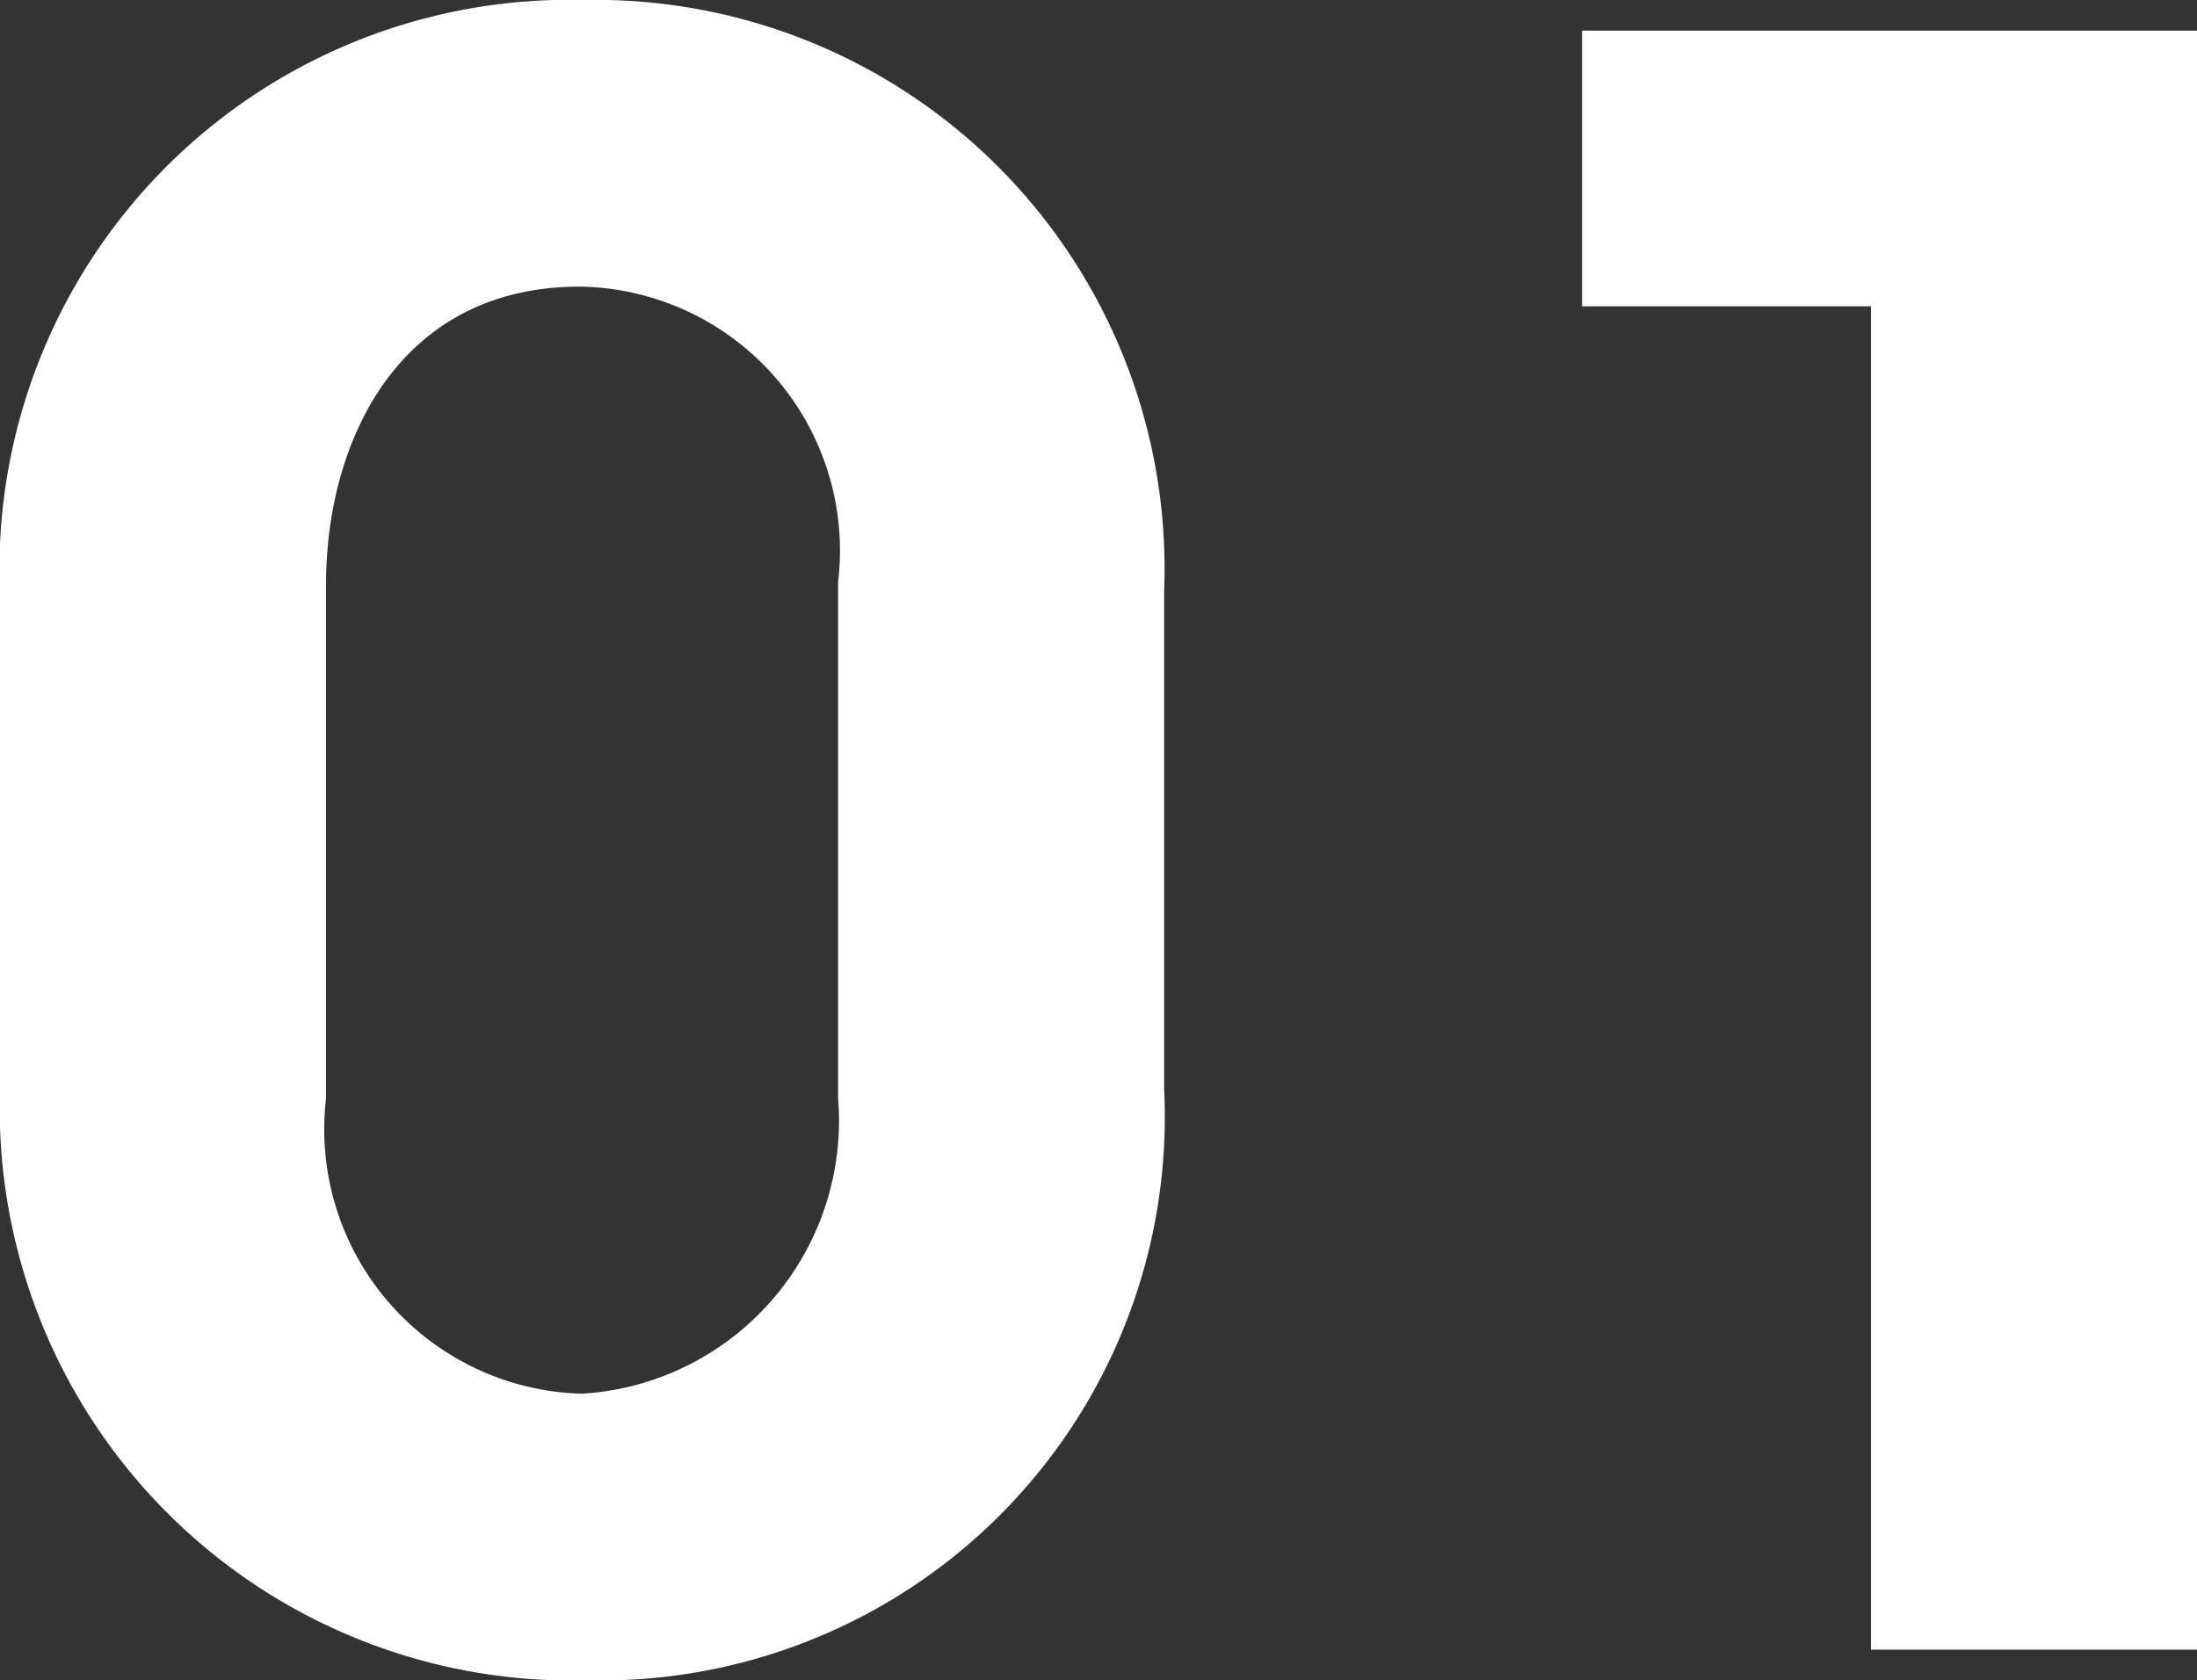
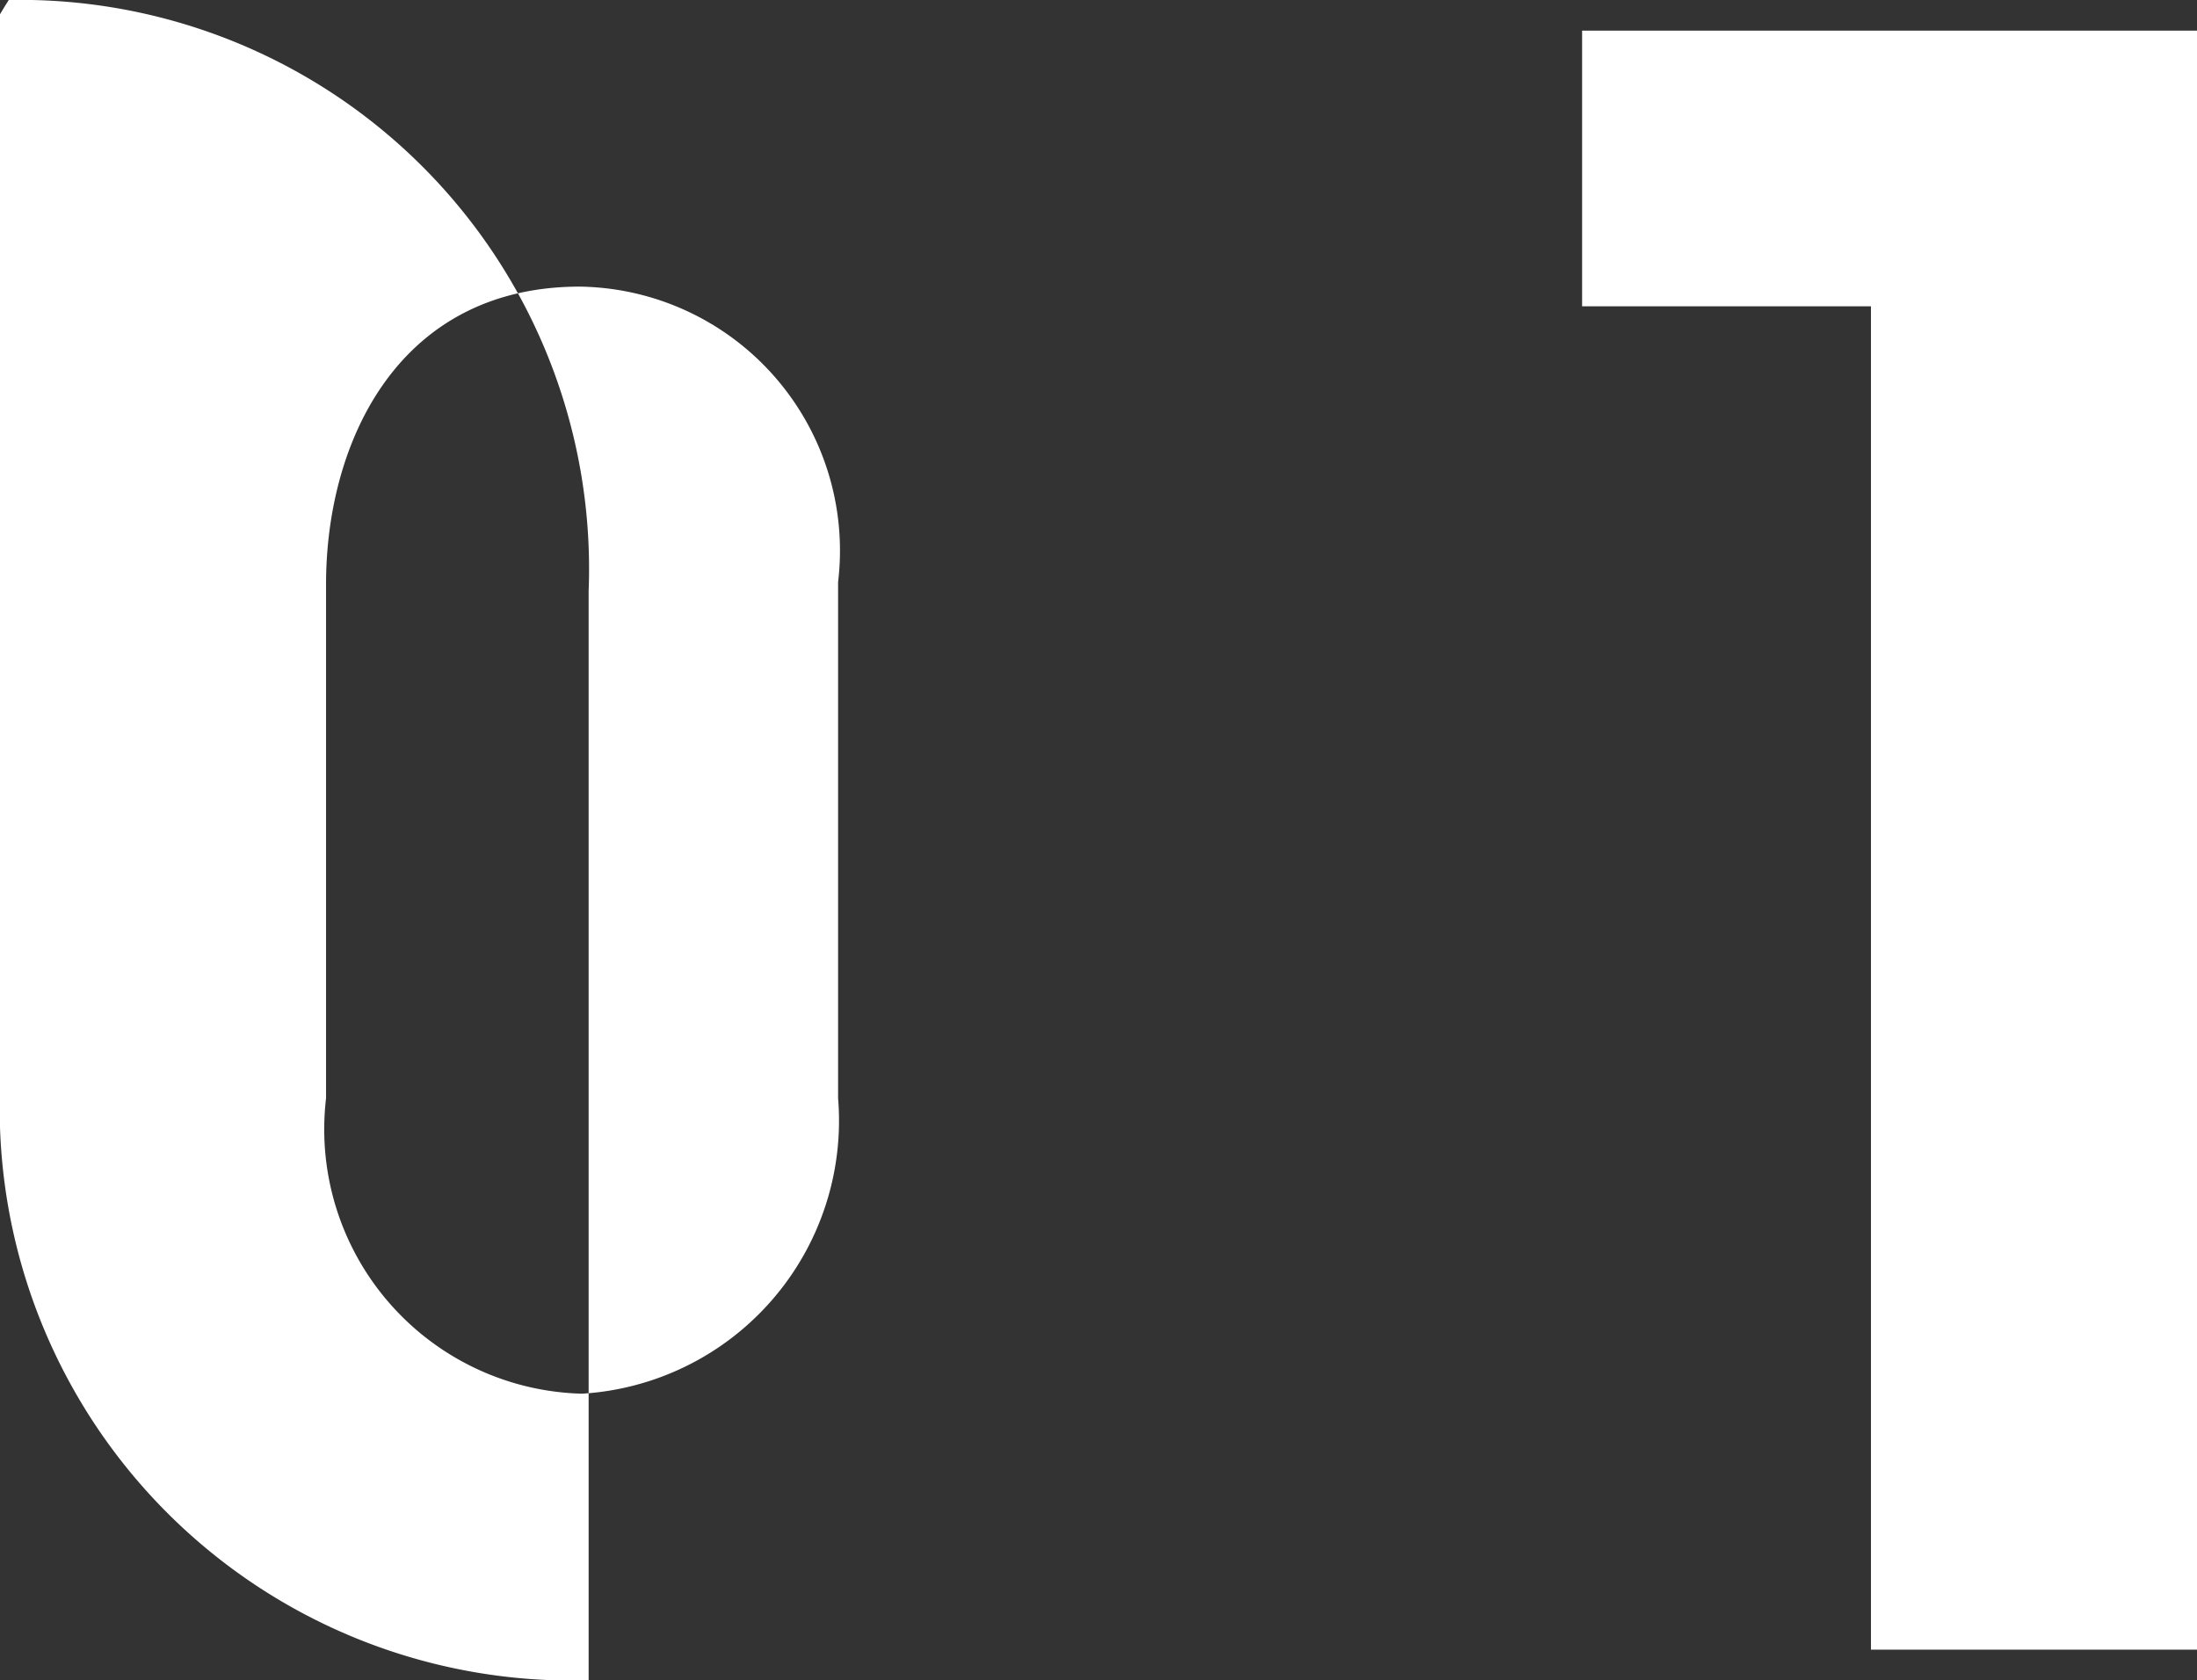
<svg xmlns="http://www.w3.org/2000/svg" width="20.08" height="15.36" viewBox="0 0 20.08 15.36">
  <rect x="0" y="0" width="20.08" height="15.36" fill="#333333" stroke="none" />
-   <path id="no01" d="M.7-5.12A5.231,5.231,0,0,0,6.08.28a5.152,5.152,0,0,0,5.26-5.4V-9.68a5.2,5.2,0,0,0-5.3-5.4A5.208,5.208,0,0,0,.7-9.64ZM3.68-9.74c0-1.3.66-2.72,2.32-2.72a2.413,2.413,0,0,1,2.36,2.7v4.72a2.5,2.5,0,0,1-2.34,2.7,2.418,2.418,0,0,1-2.34-2.7ZM17.8,0h2.98V-14.8H15.16v2.52H17.8Z" transform="translate(-0.7 15.08)" fill="#fff" />
+   <path id="no01" d="M.7-5.12A5.231,5.231,0,0,0,6.08.28V-9.68a5.2,5.2,0,0,0-5.3-5.4A5.208,5.208,0,0,0,.7-9.64ZM3.68-9.74c0-1.3.66-2.72,2.32-2.72a2.413,2.413,0,0,1,2.36,2.7v4.72a2.5,2.5,0,0,1-2.34,2.7,2.418,2.418,0,0,1-2.34-2.7ZM17.8,0h2.98V-14.8H15.16v2.52H17.8Z" transform="translate(-0.7 15.08)" fill="#fff" />
</svg>